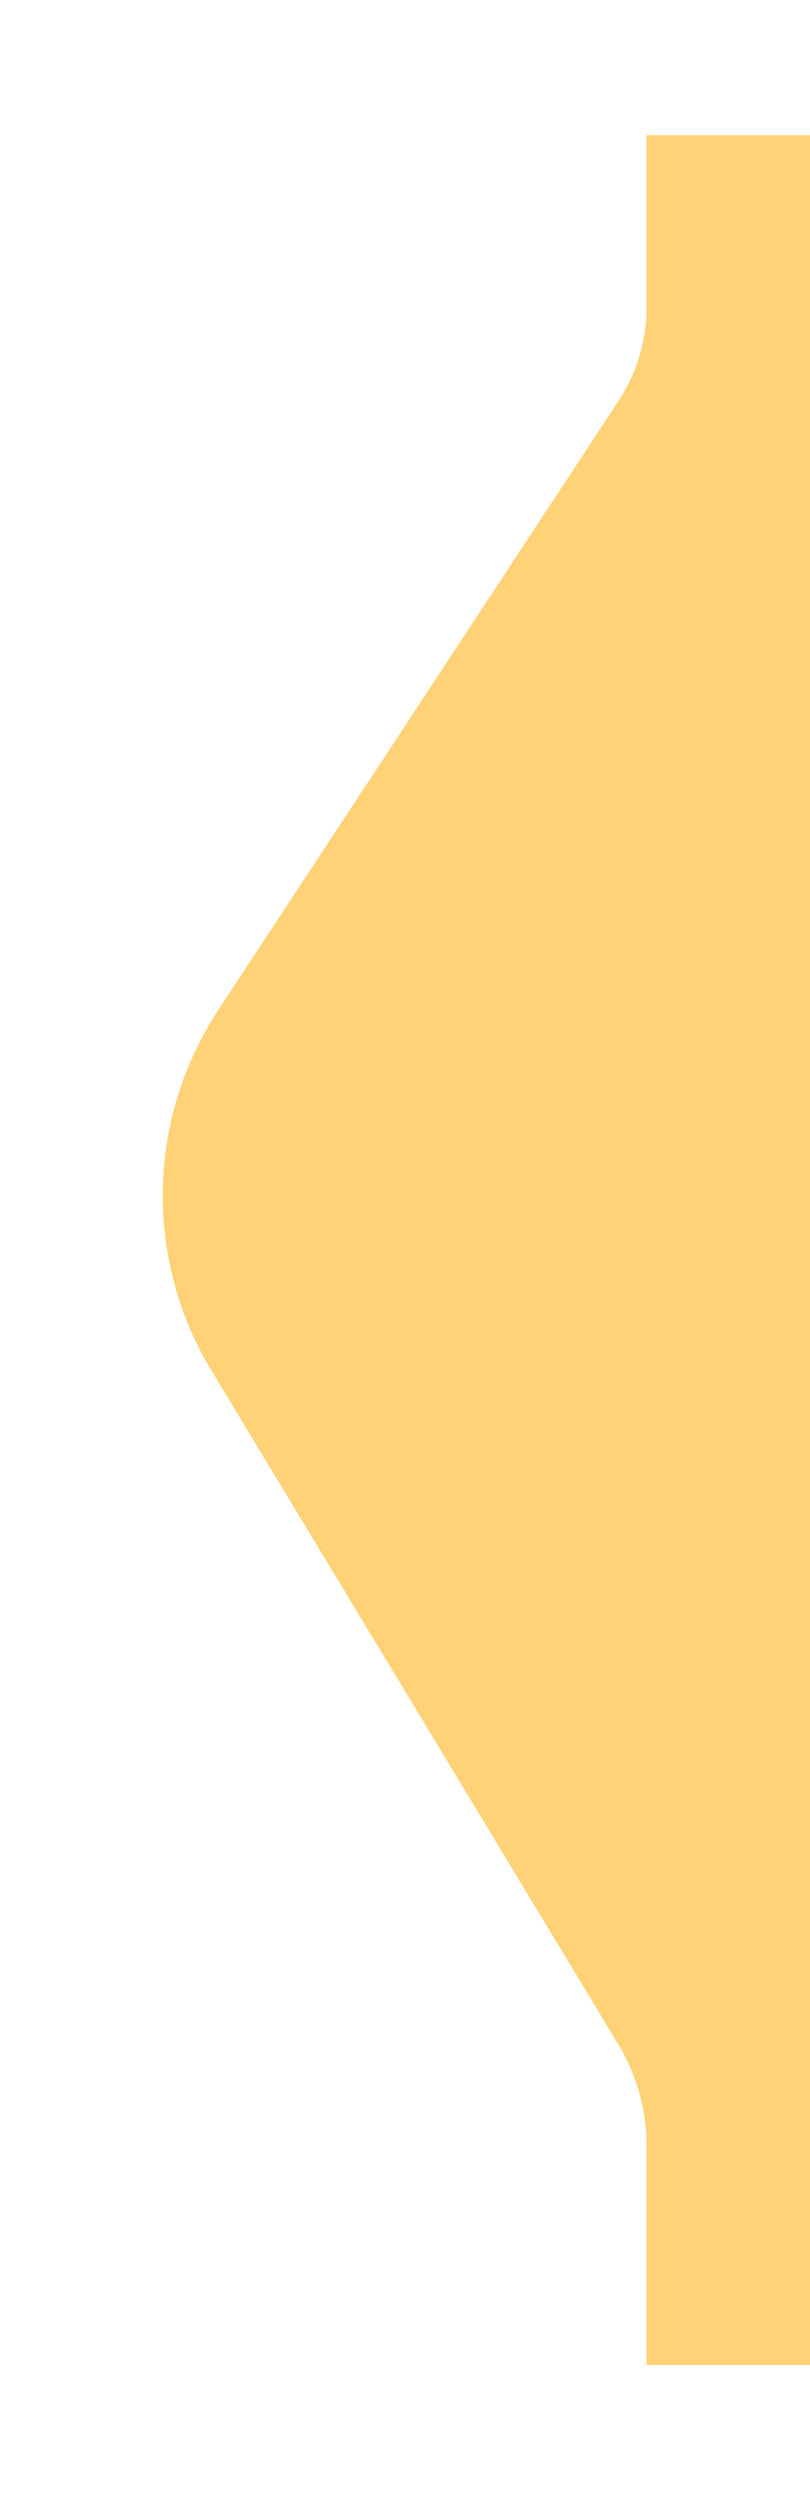
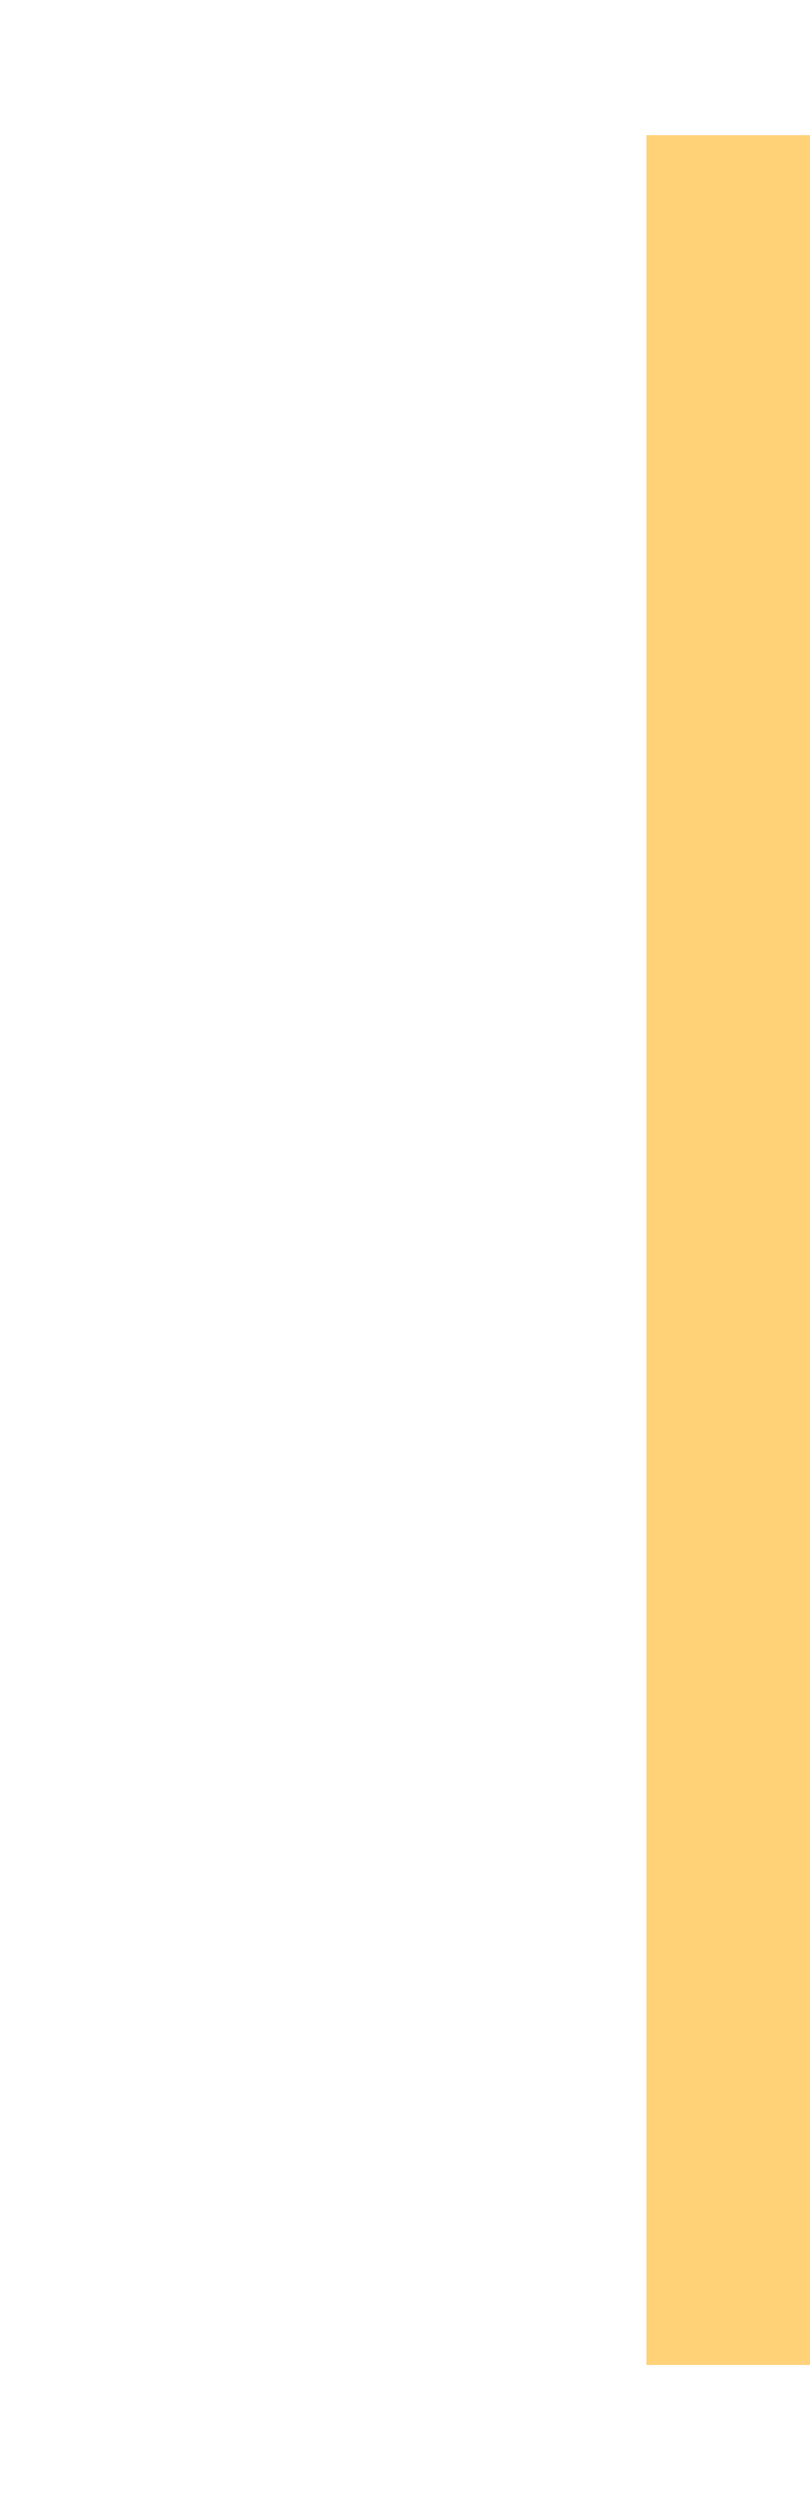
<svg xmlns="http://www.w3.org/2000/svg" width="24" height="74" viewBox="0 0 24 74" fill="none">
  <g filter="url(#filter0_d_245_4)">
-     <path d="M19.16 63.532V68.988C19.16 69.209 19.339 69.389 19.561 69.389C19.782 69.389 19.962 69.209 19.962 68.988V4.401C19.962 4.179 19.782 4 19.561 4C19.339 4 19.16 4.179 19.16 4.401V9.08C19.16 10.072 18.869 11.043 18.324 11.872L6.467 29.896C4.349 33.116 4.27 37.267 6.263 40.565L18.315 60.502C18.868 61.416 19.16 62.464 19.16 63.532Z" fill="#FFD278" />
-   </g>
+     </g>
  <rect x="19.154" y="4" width="4.846" height="66" fill="#FFD278" />
  <defs>
    <filter id="filter0_d_245_4" x="0.822" y="0" width="23.139" height="73.389" filterUnits="userSpaceOnUse" color-interpolation-filters="sRGB">
      <feFlood flood-opacity="0" result="BackgroundImageFix" />
      <feColorMatrix in="SourceAlpha" type="matrix" values="0 0 0 0 0 0 0 0 0 0 0 0 0 0 0 0 0 0 127 0" result="hardAlpha" />
      <feOffset />
      <feGaussianBlur stdDeviation="2" />
      <feComposite in2="hardAlpha" operator="out" />
      <feColorMatrix type="matrix" values="0 0 0 0 0 0 0 0 0 0 0 0 0 0 0 0 0 0 0.1 0" />
      <feBlend mode="normal" in2="BackgroundImageFix" result="effect1_dropShadow_245_4" />
      <feBlend mode="normal" in="SourceGraphic" in2="effect1_dropShadow_245_4" result="shape" />
    </filter>
  </defs>
</svg>